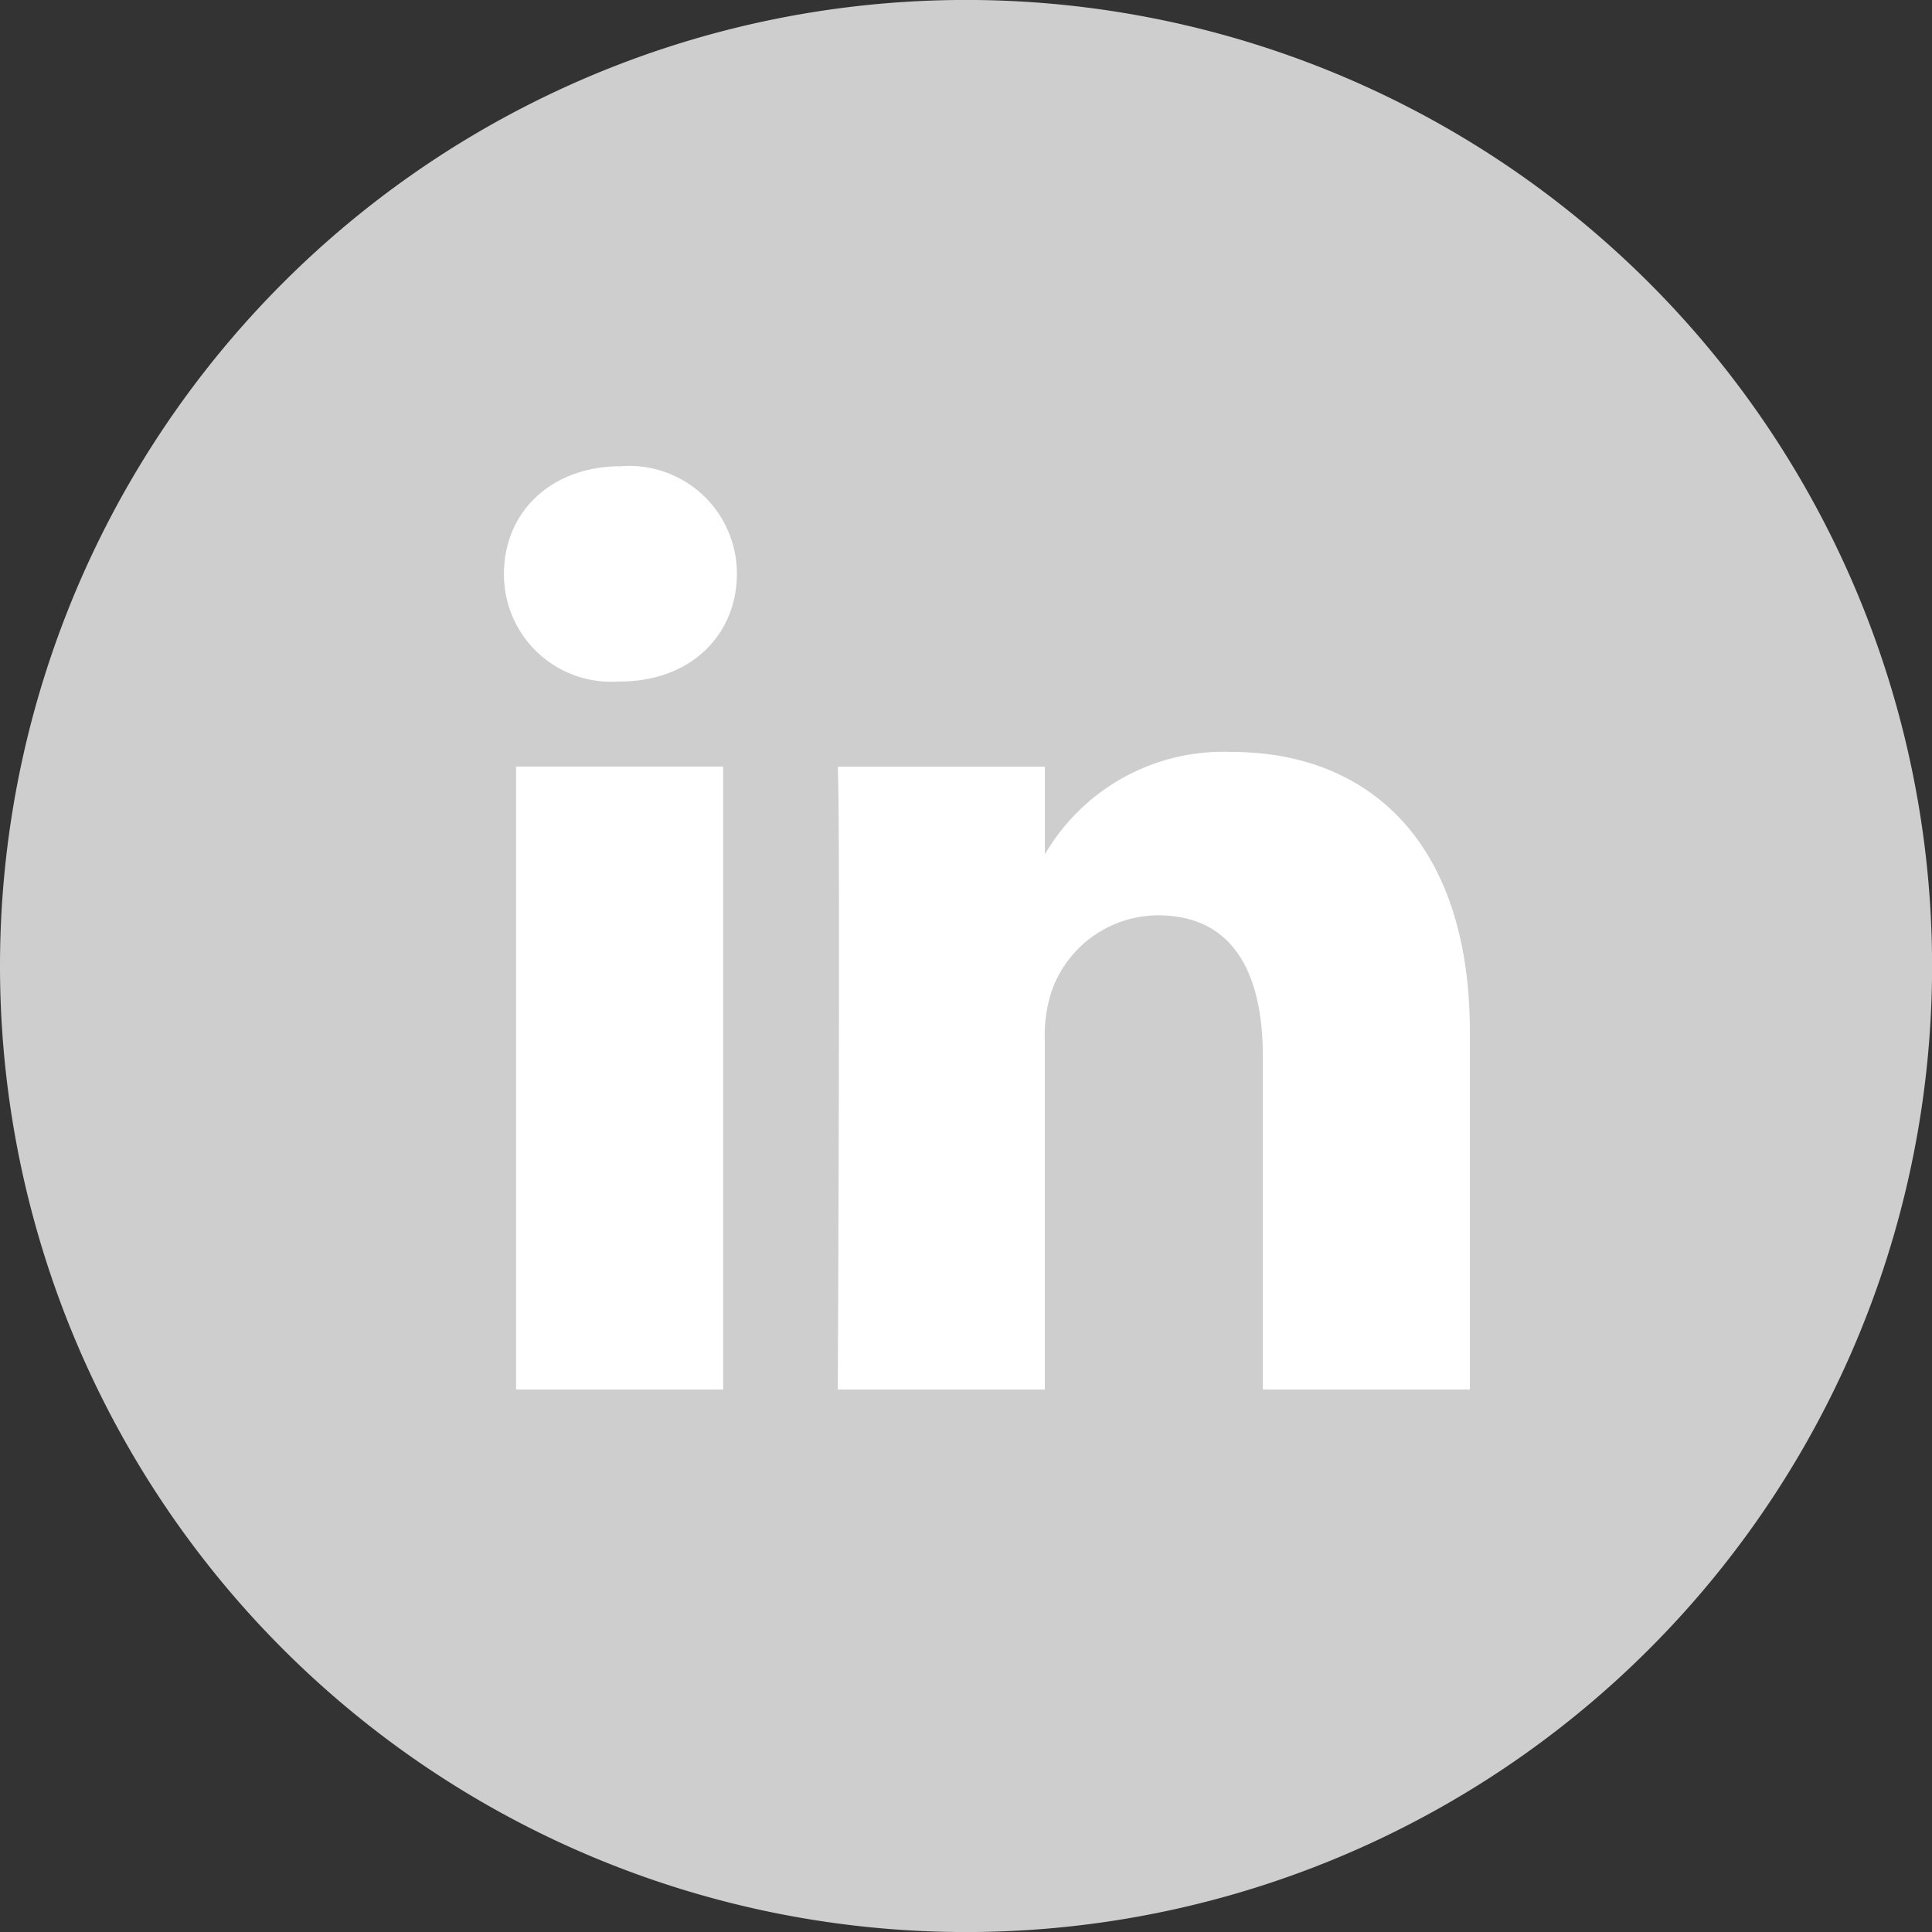
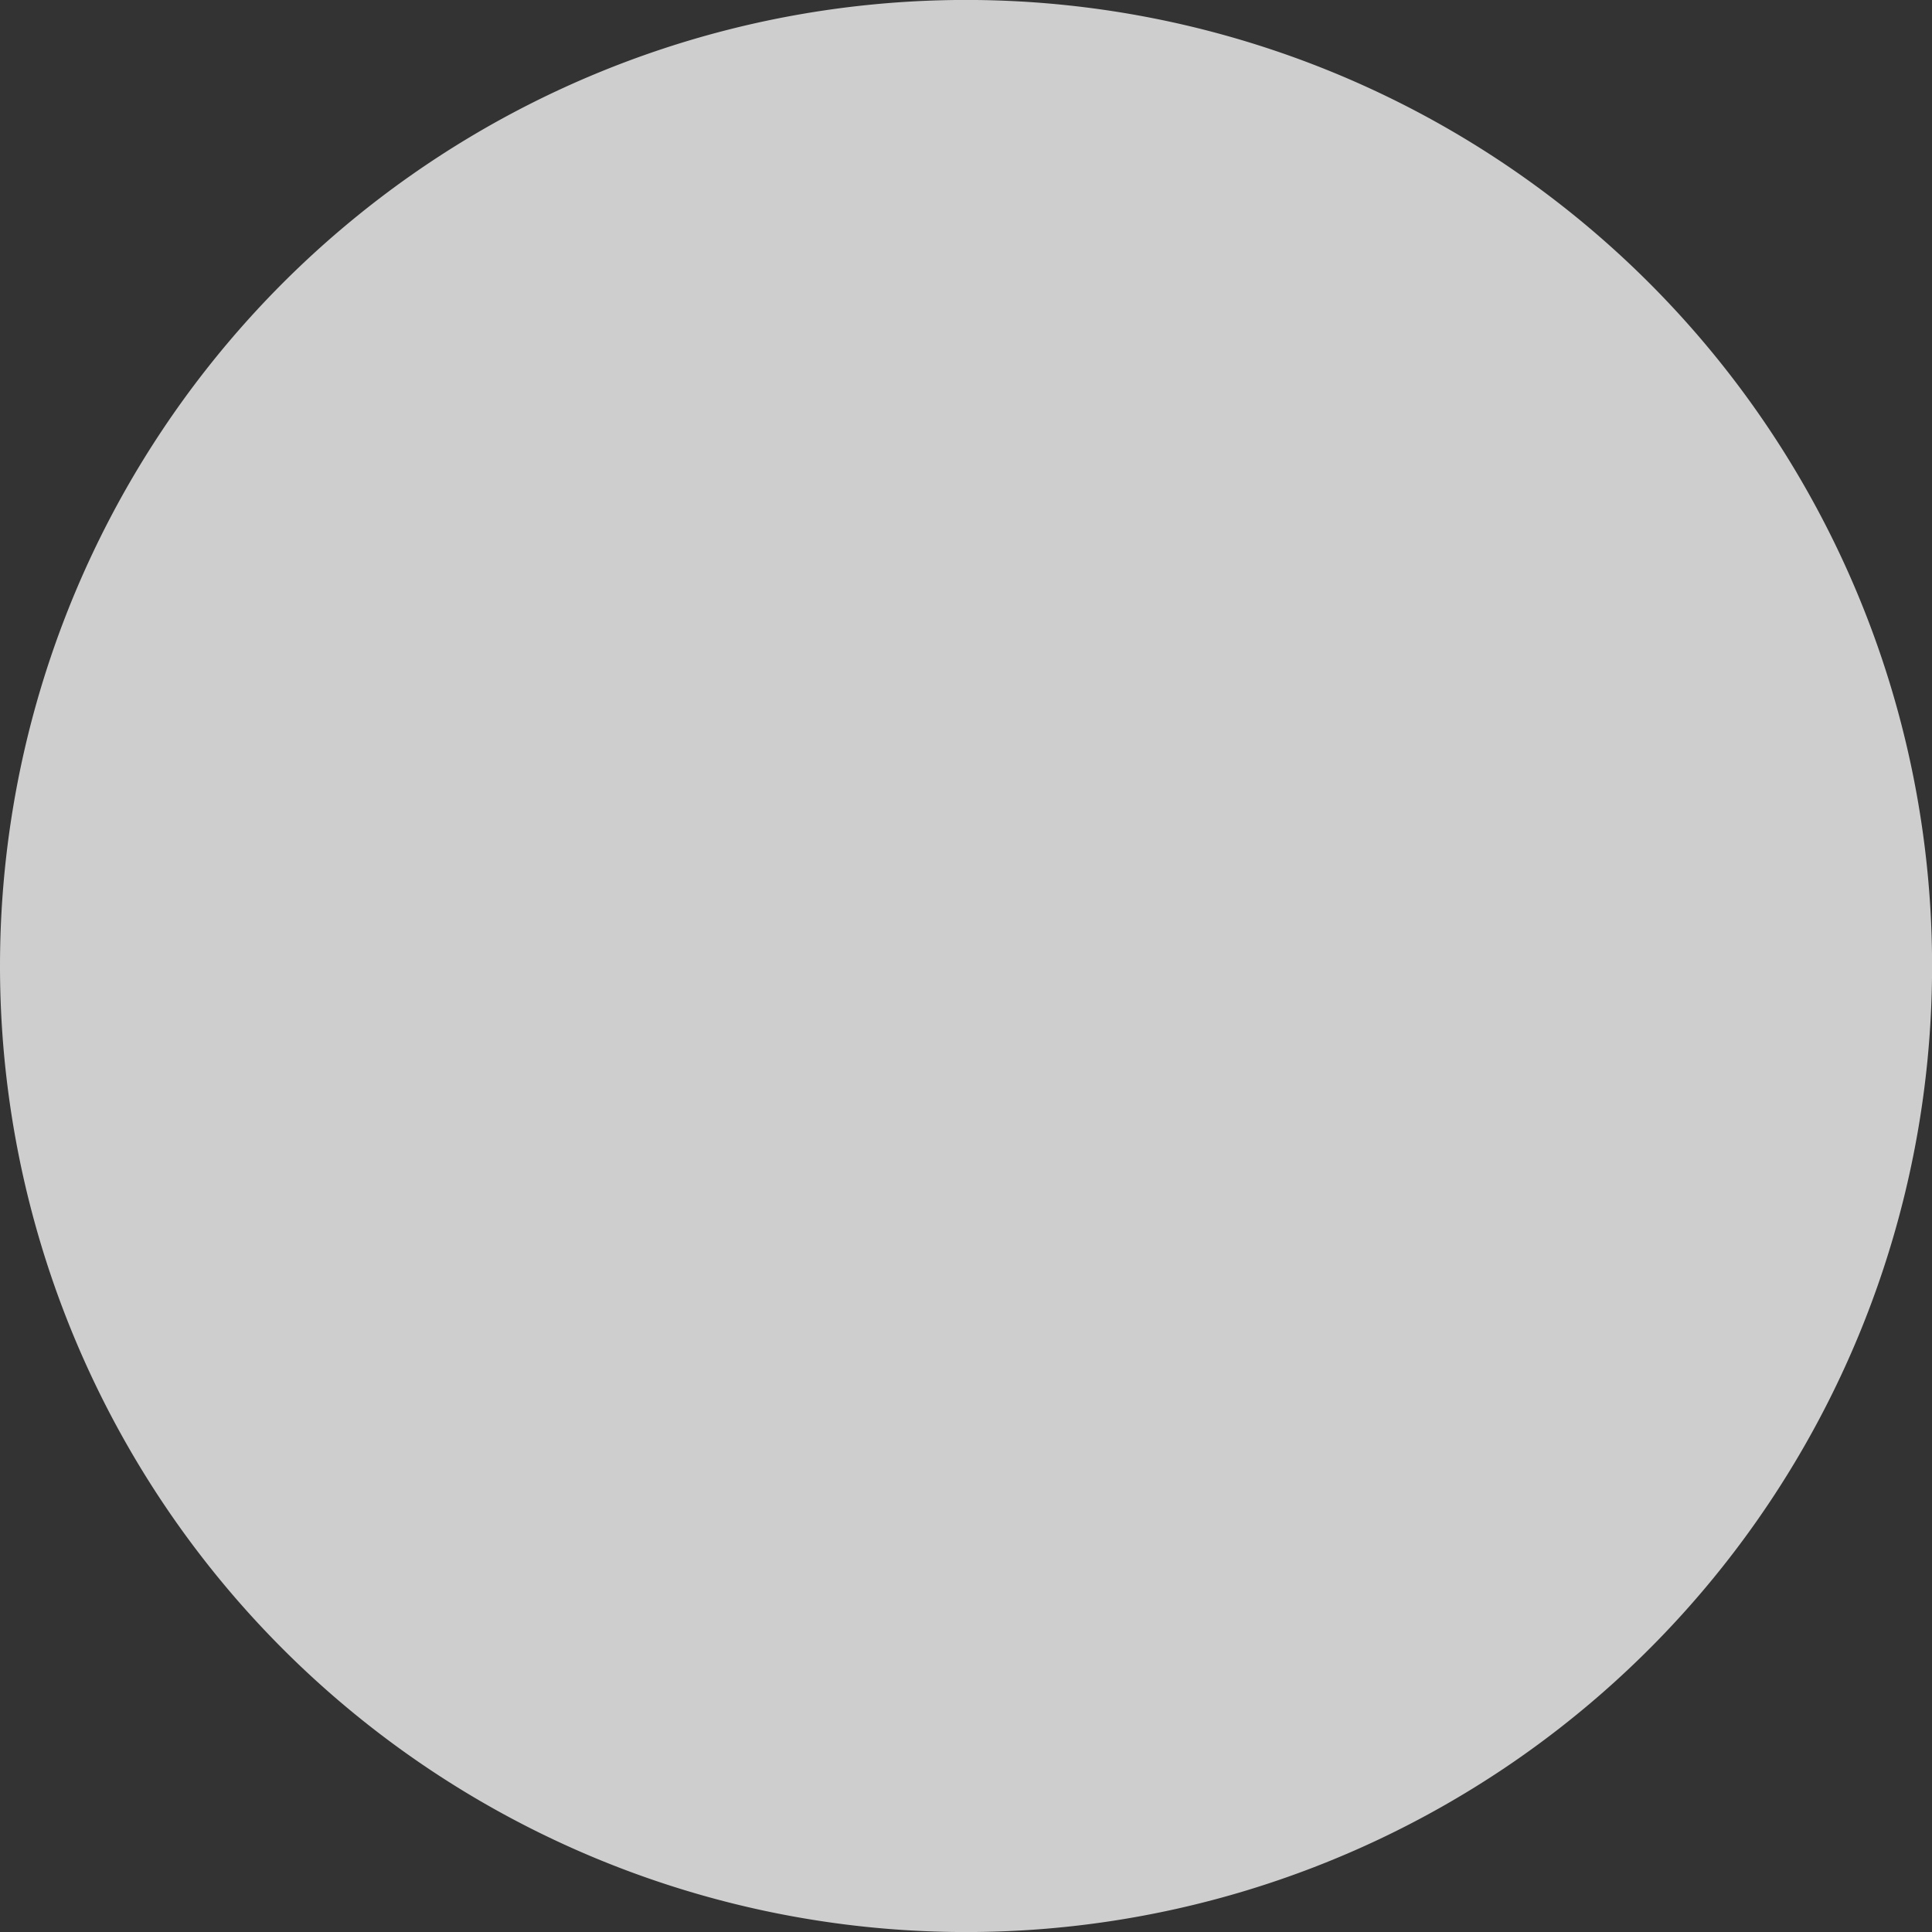
<svg xmlns="http://www.w3.org/2000/svg" width="87.796" height="87.795" viewBox="0 0 87.796 87.795">
  <rect x="0" y="0" width="87.796" height="87.795" fill="#333333" stroke="none" />
  <g id="Linkedin" transform="translate(-1241.768 -550.854)">
    <g id="Group_9" data-name="Group 9">
      <path id="Path_11" data-name="Path 11" d="M1241.768,594.752a43.9,43.9,0,1,1,43.9,43.9,43.9,43.9,0,0,1-43.9-43.9" fill="#cecece" />
-       <path id="Path_12" data-name="Path 12" d="M1274.631,614V585.688h-9.41V614h9.41Zm-4.7-32.176c3.281,0,5.323-2.174,5.323-4.891a4.89,4.89,0,0,0-5.261-4.892c-3.221,0-5.324,2.113-5.324,4.892a4.871,4.871,0,0,0,5.2,4.891h.062ZM1279.84,614h9.409V598.191a6.458,6.458,0,0,1,.31-2.3,5.151,5.151,0,0,1,4.829-3.442c3.4,0,4.767,2.6,4.767,6.4V614h9.409V597.766c0-8.7-4.642-12.742-10.833-12.742a9.377,9.377,0,0,0-8.544,4.769h.063v-4.1h-9.41c.123,2.656,0,28.311,0,28.311Z" fill="#fff" />
    </g>
  </g>
</svg>